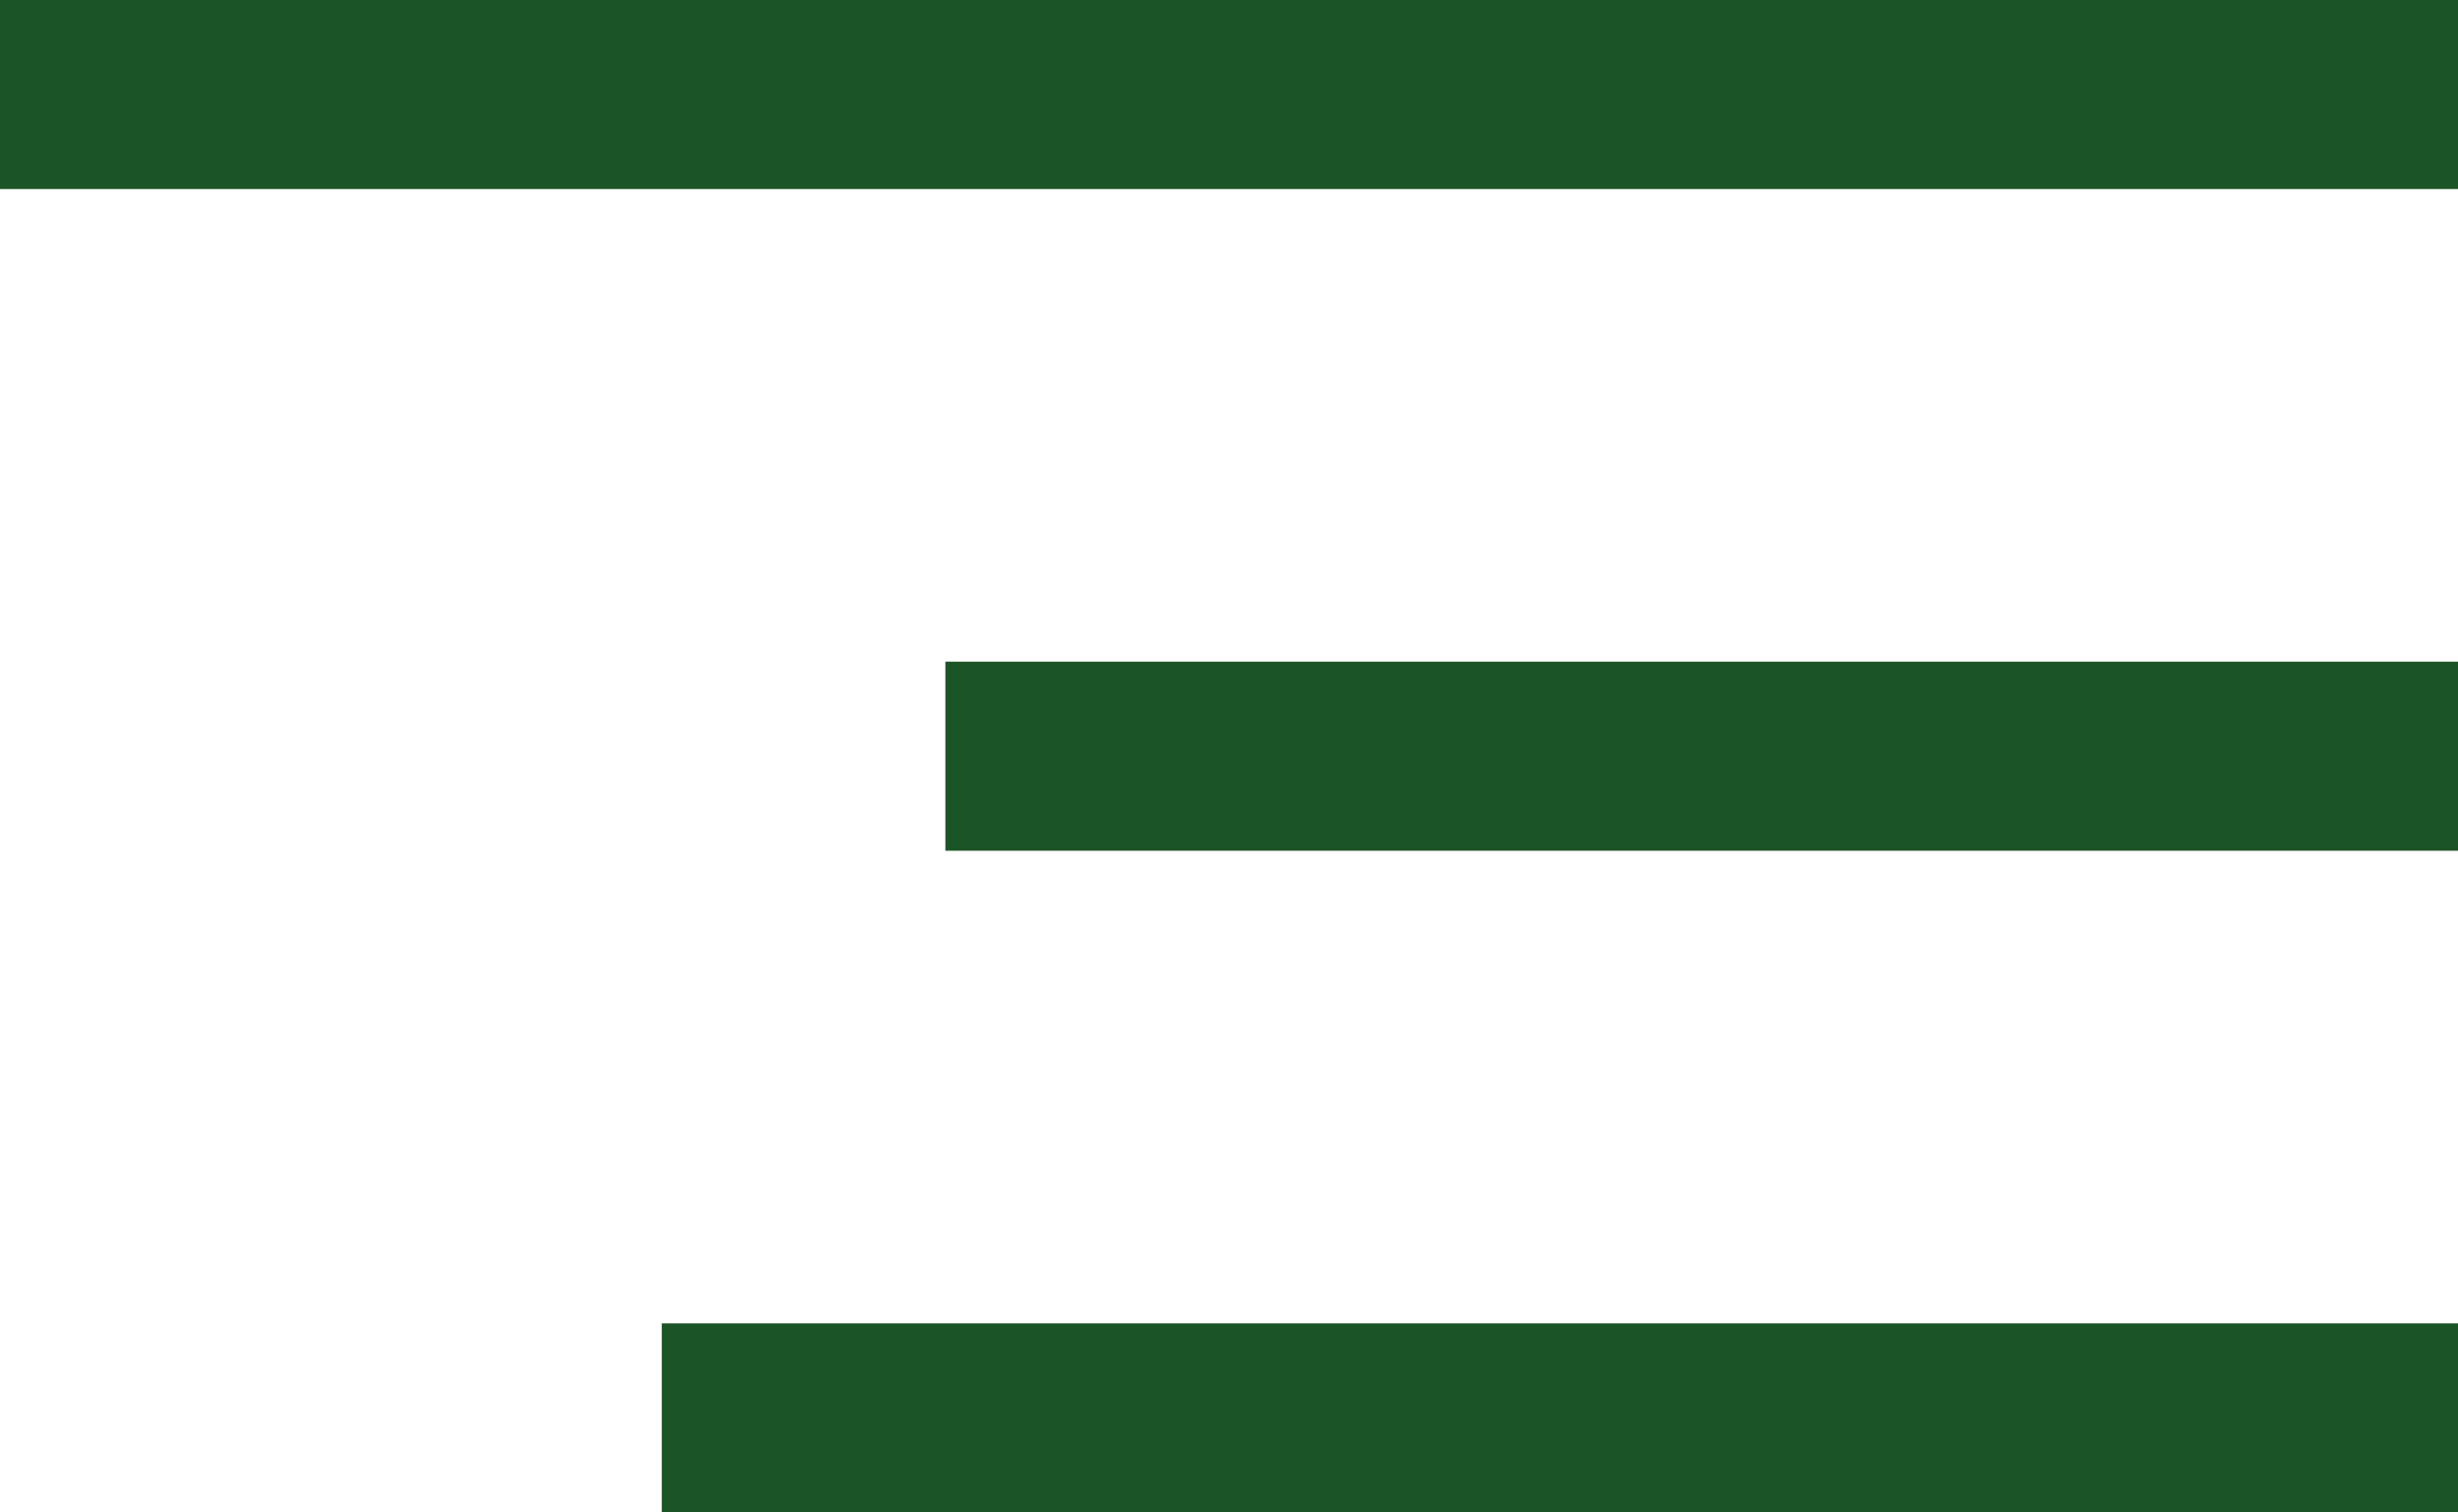
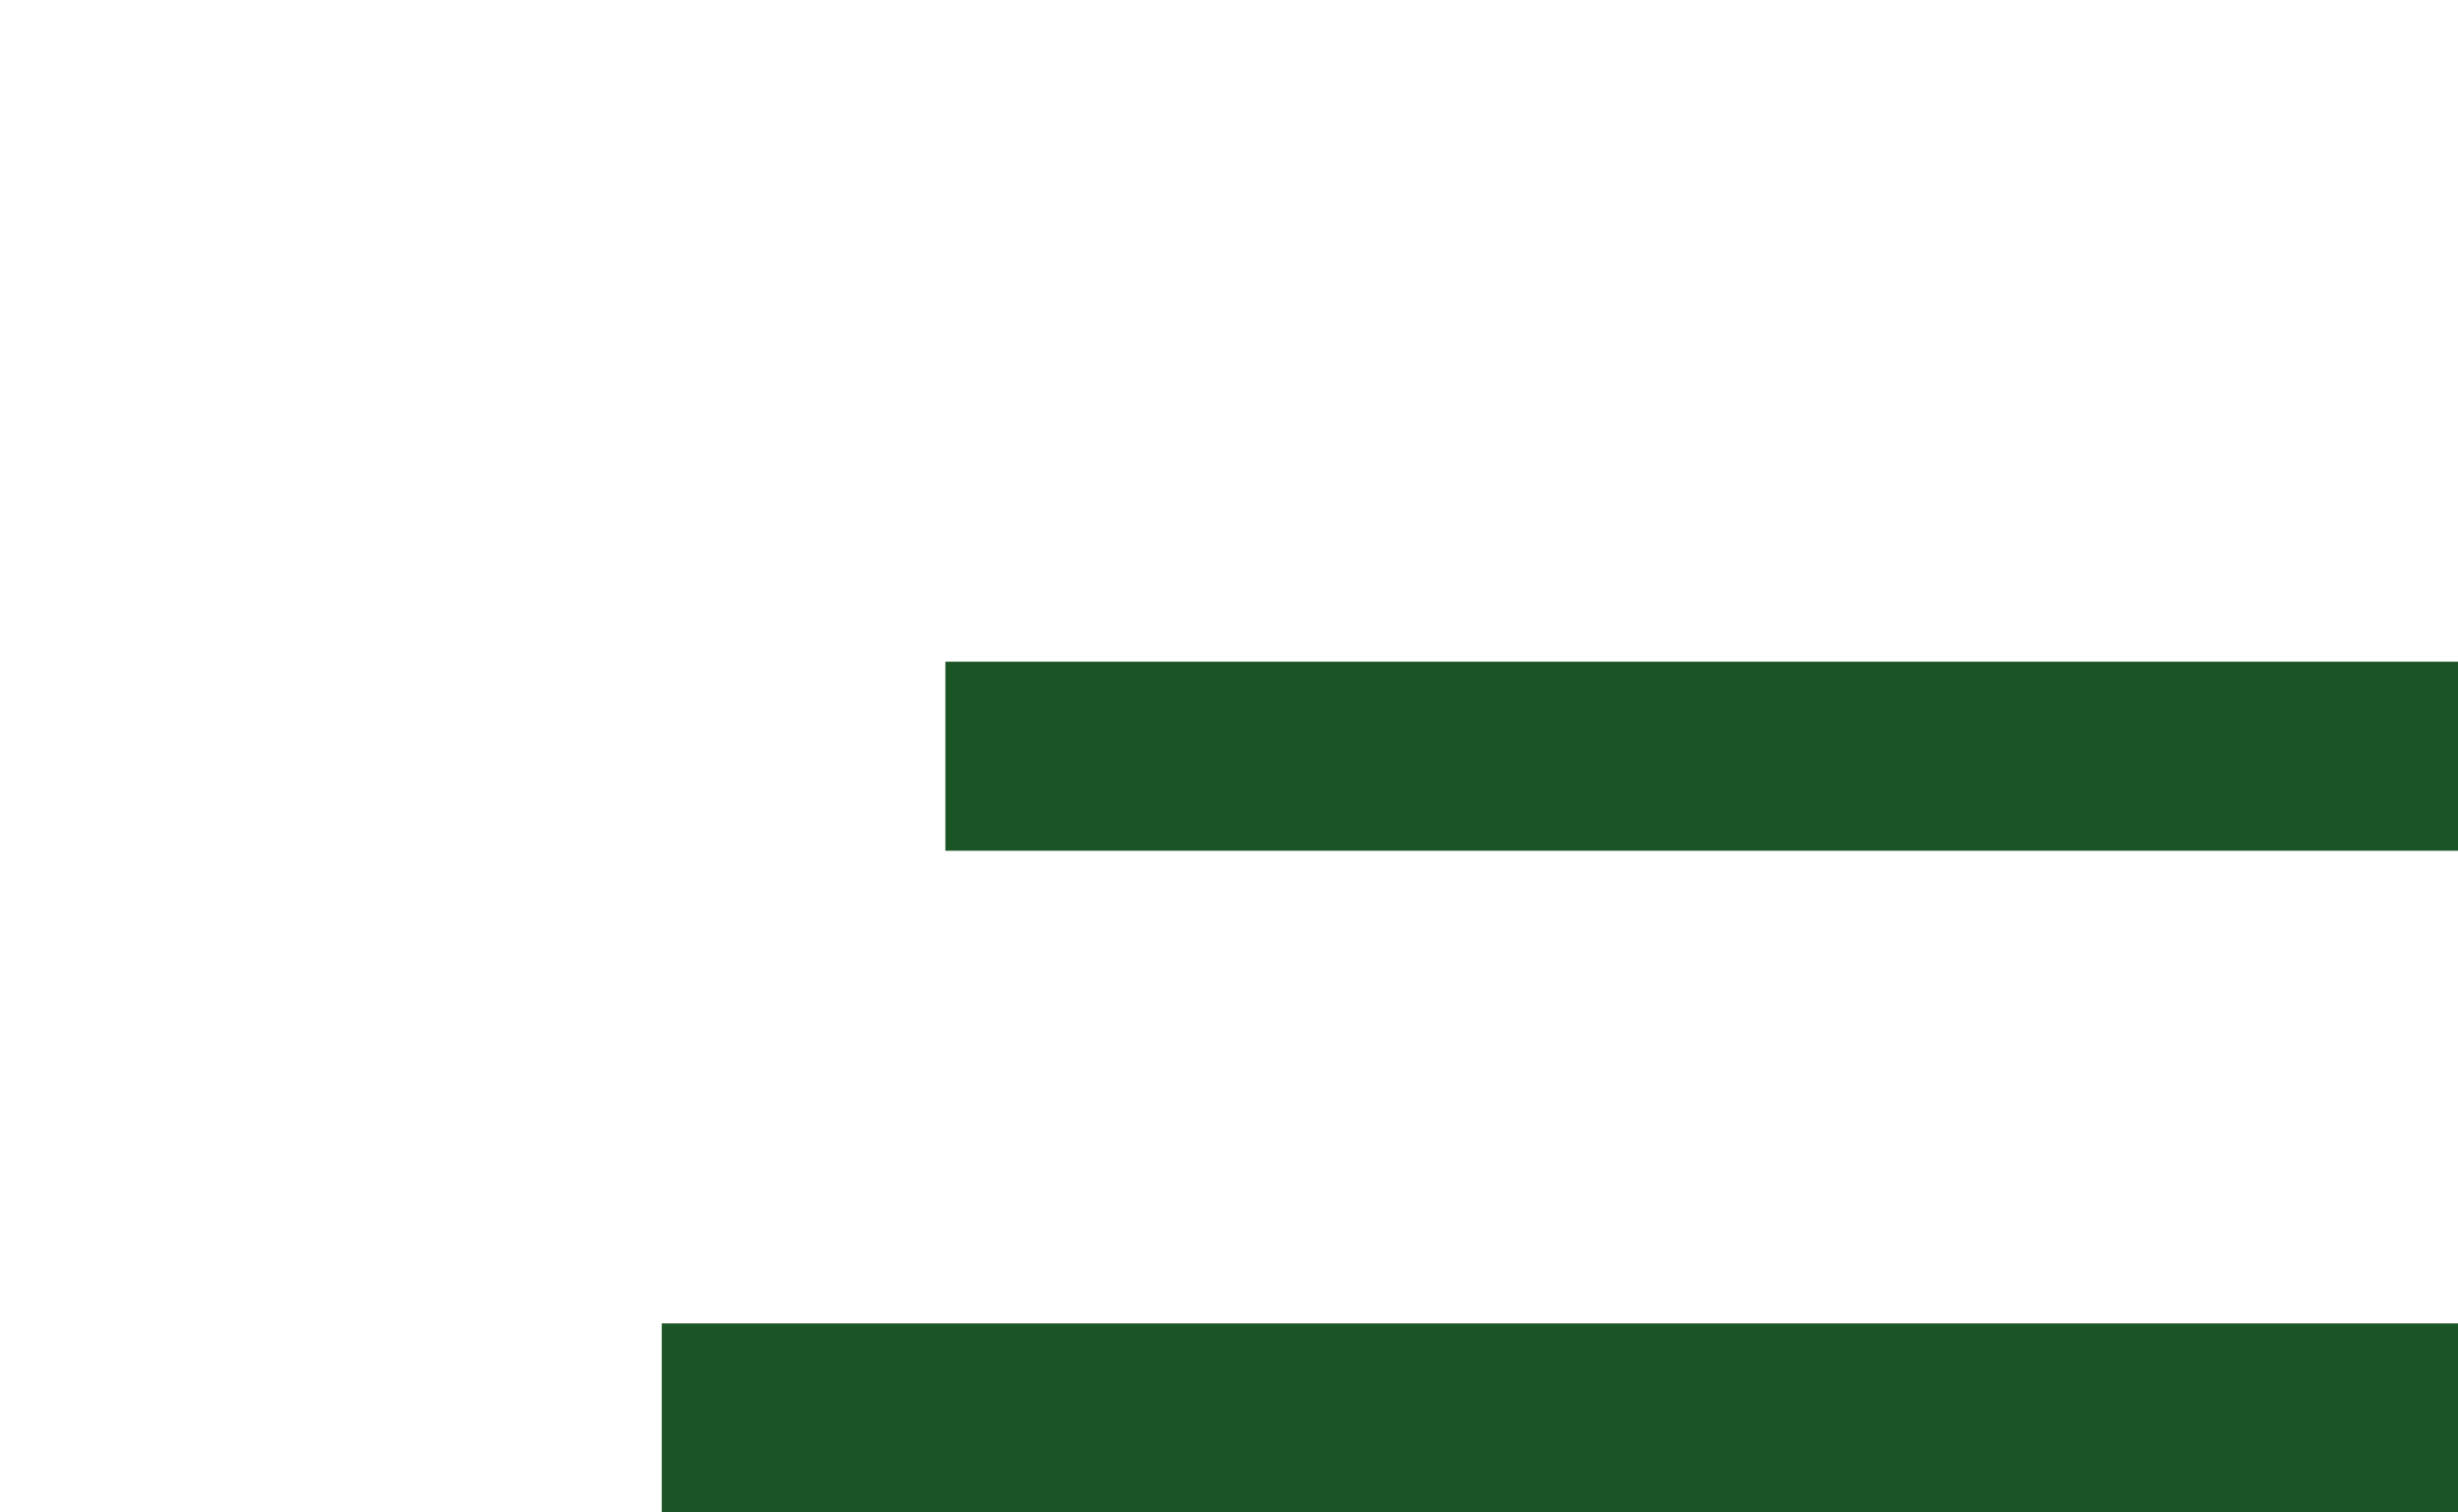
<svg xmlns="http://www.w3.org/2000/svg" width="26" height="16" viewBox="0 0 26 16" fill="none">
-   <path d="M0 1H26" stroke="#1C5525" stroke-width="2" />
  <path d="M10 8H26" stroke="#1C5525" stroke-width="2" />
  <path d="M7 15L26 15" stroke="#1C5525" stroke-width="2" />
</svg>